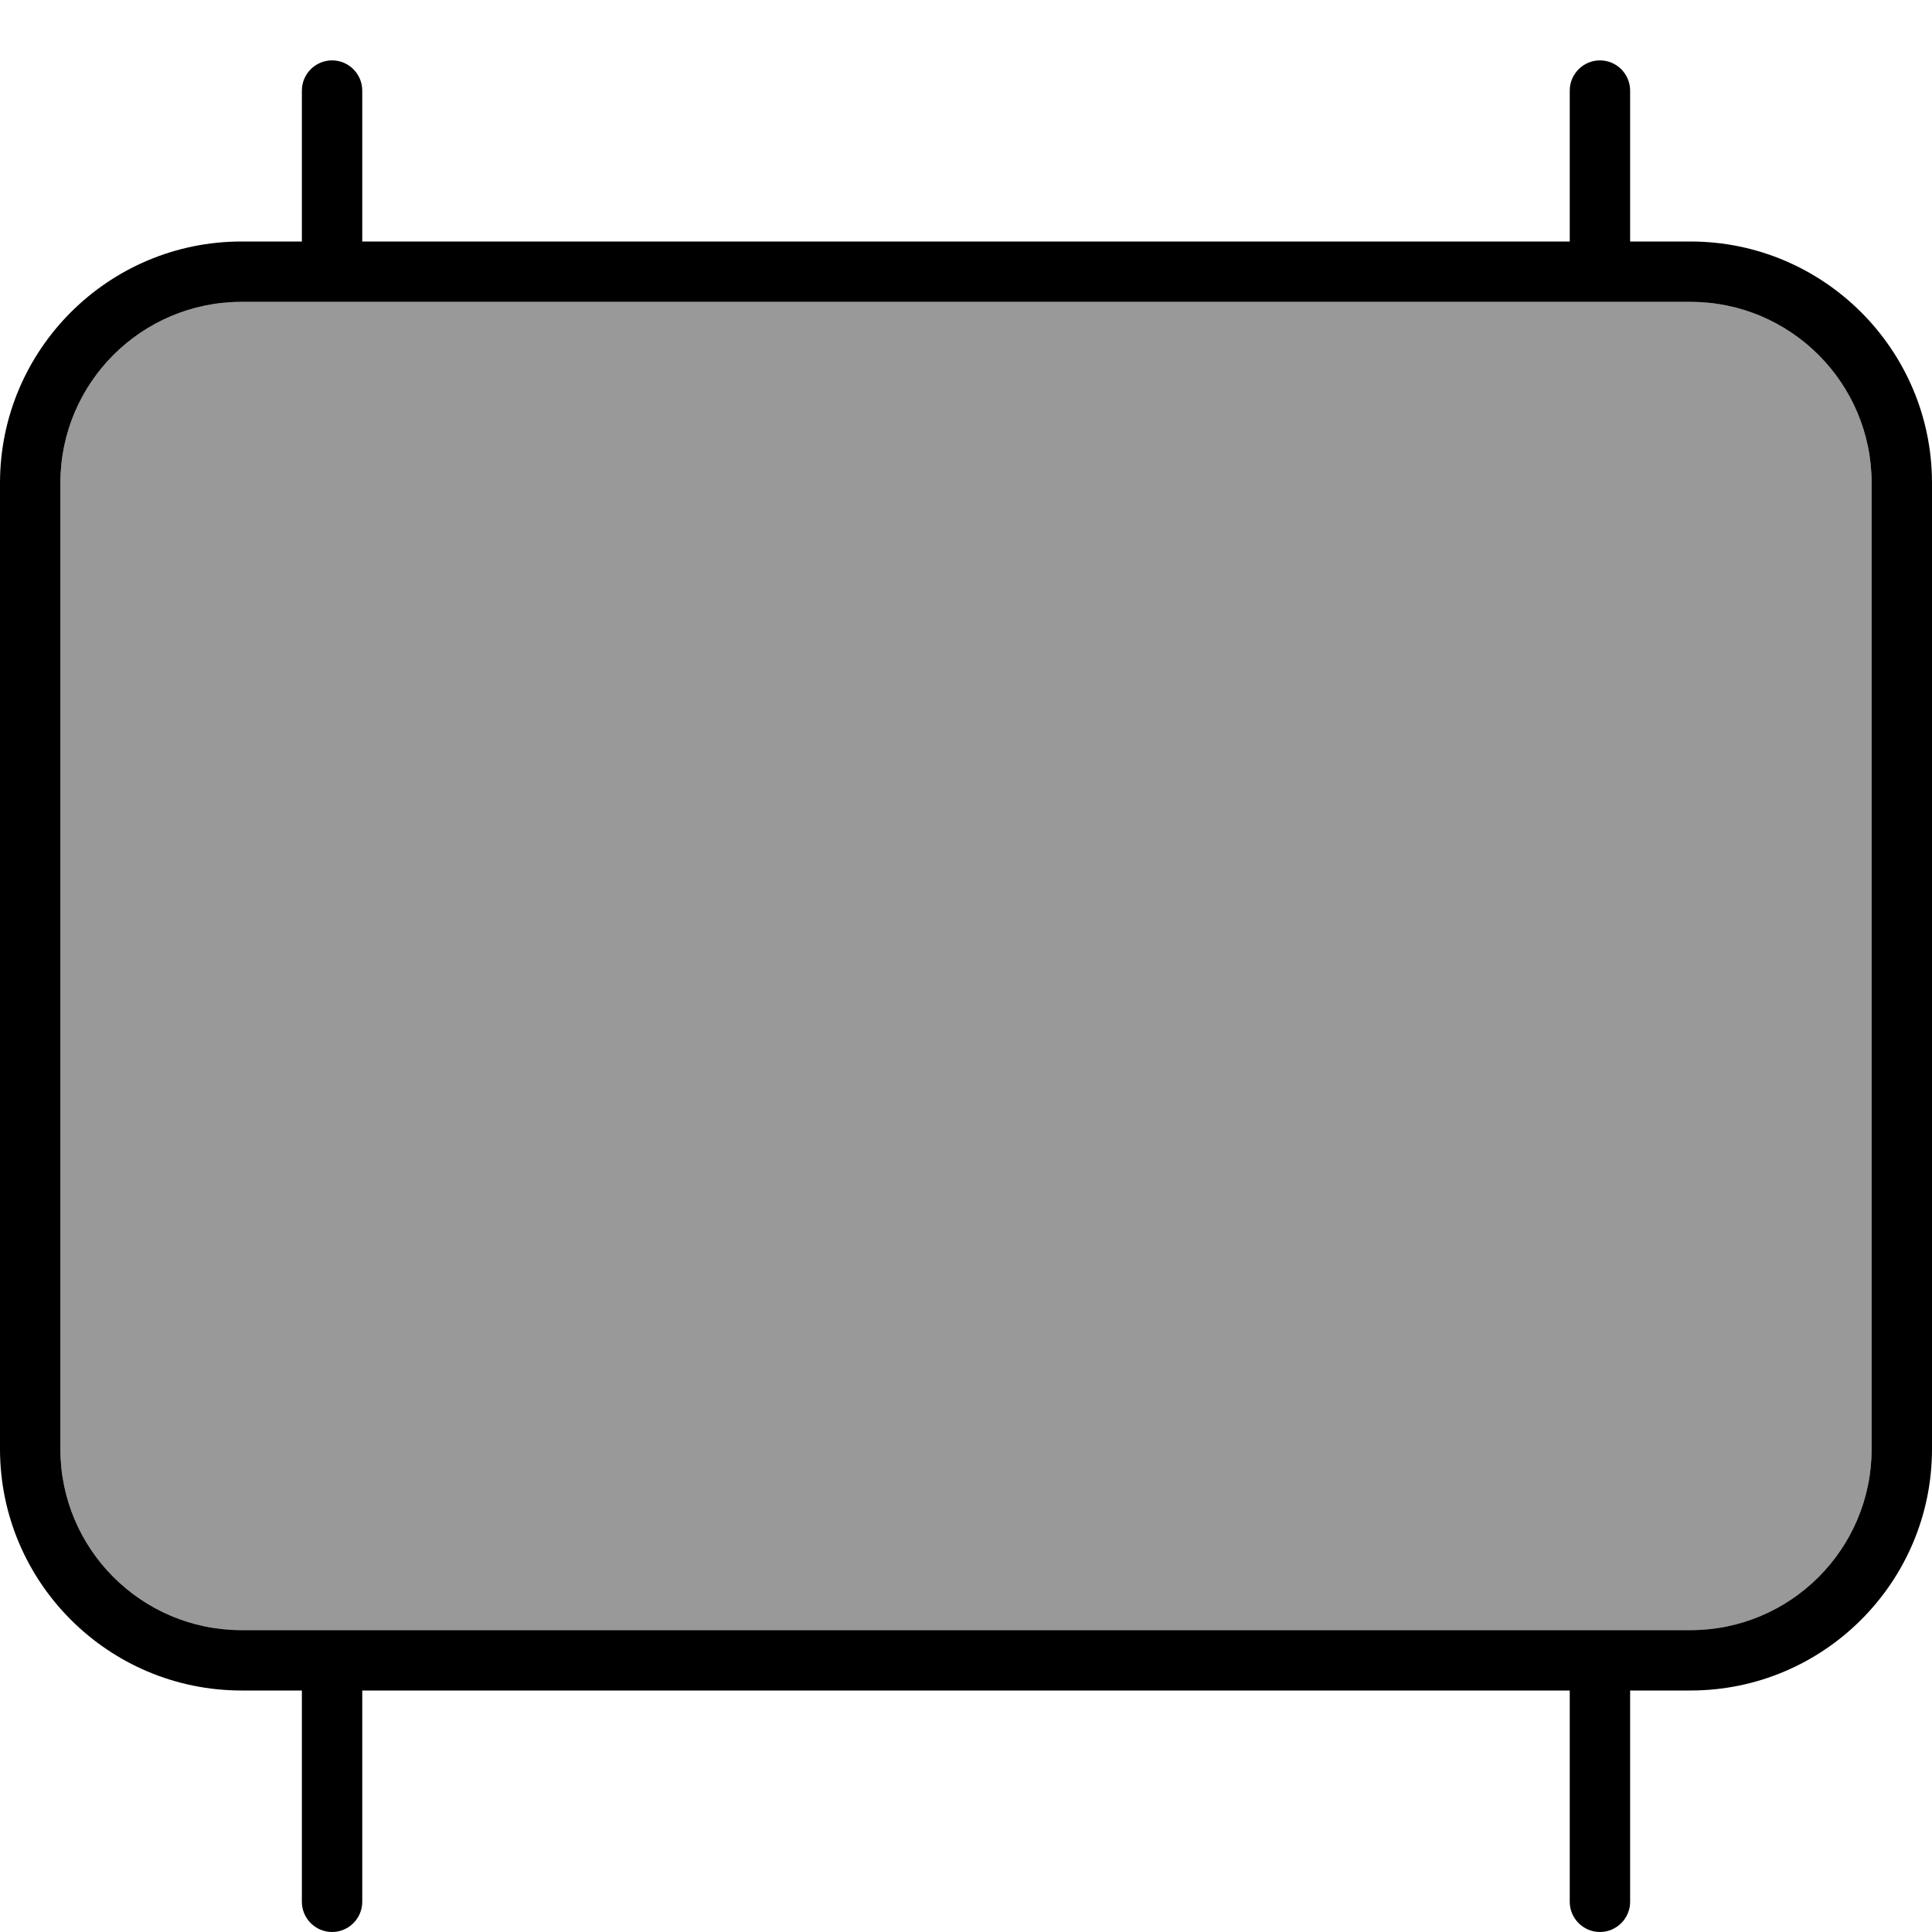
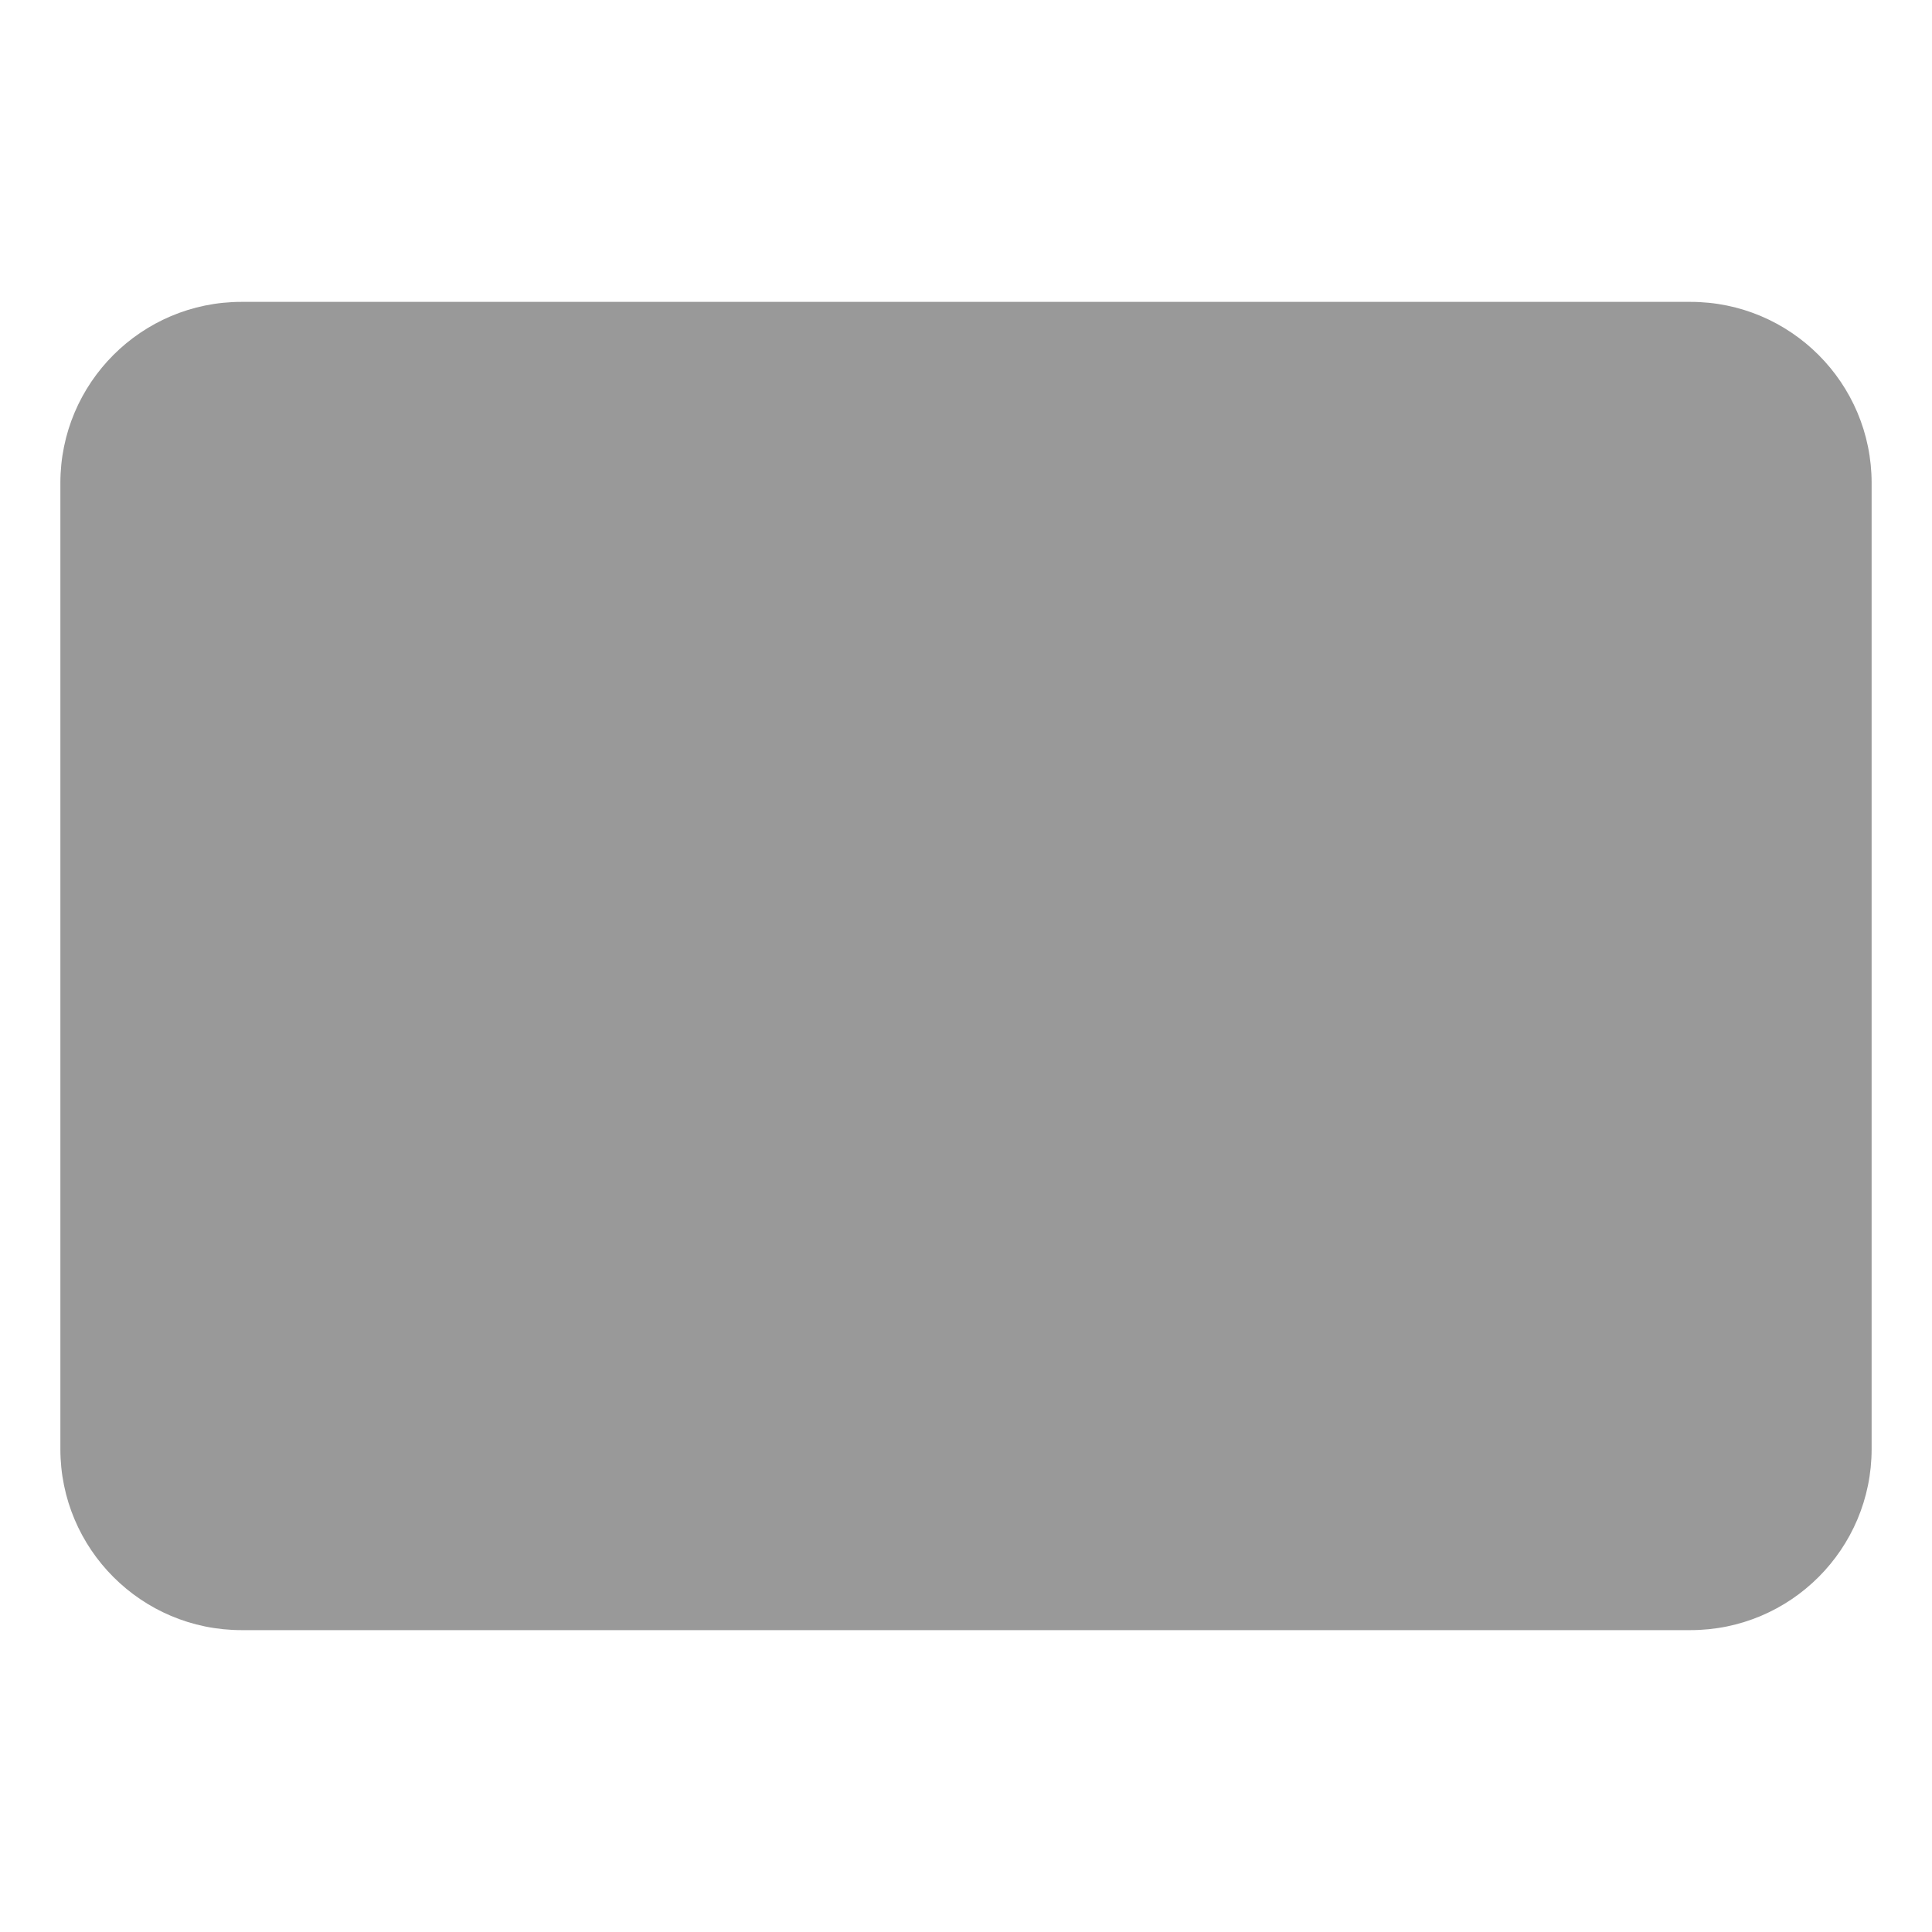
<svg xmlns="http://www.w3.org/2000/svg" viewBox="0 0 512 512">
  <path style="fill:currentColor;opacity:.4" d="M16 128l0 256c0 26.5 21.5 48 48 48l384 0c26.5 0 48-21.5 48-48l0-256c0-26.5-21.5-48-48-48L64 80c-26.5 0-48 21.5-48 48z" />
-   <path style="fill:currentColor;opacity:1" d="M80 24l0 40-16 0C28.7 64 0 92.7 0 128L0 384c0 35.3 28.7 64 64 64l16 0 0 56c0 4.4 3.6 8 8 8s8-3.6 8-8l0-56 320 0 0 56c0 4.4 3.6 8 8 8s8-3.6 8-8l0-56 16 0c35.3 0 64-28.7 64-64l0-256c0-35.3-28.7-64-64-64l-16 0 0-40c0-4.4-3.6-8-8-8s-8 3.6-8 8l0 40-320 0 0-40c0-4.4-3.6-8-8-8s-8 3.6-8 8zM448 80c26.5 0 48 21.5 48 48l0 256c0 26.5-21.5 48-48 48L64 432c-26.5 0-48-21.5-48-48l0-256c0-26.5 21.5-48 48-48l384 0z" />
</svg>